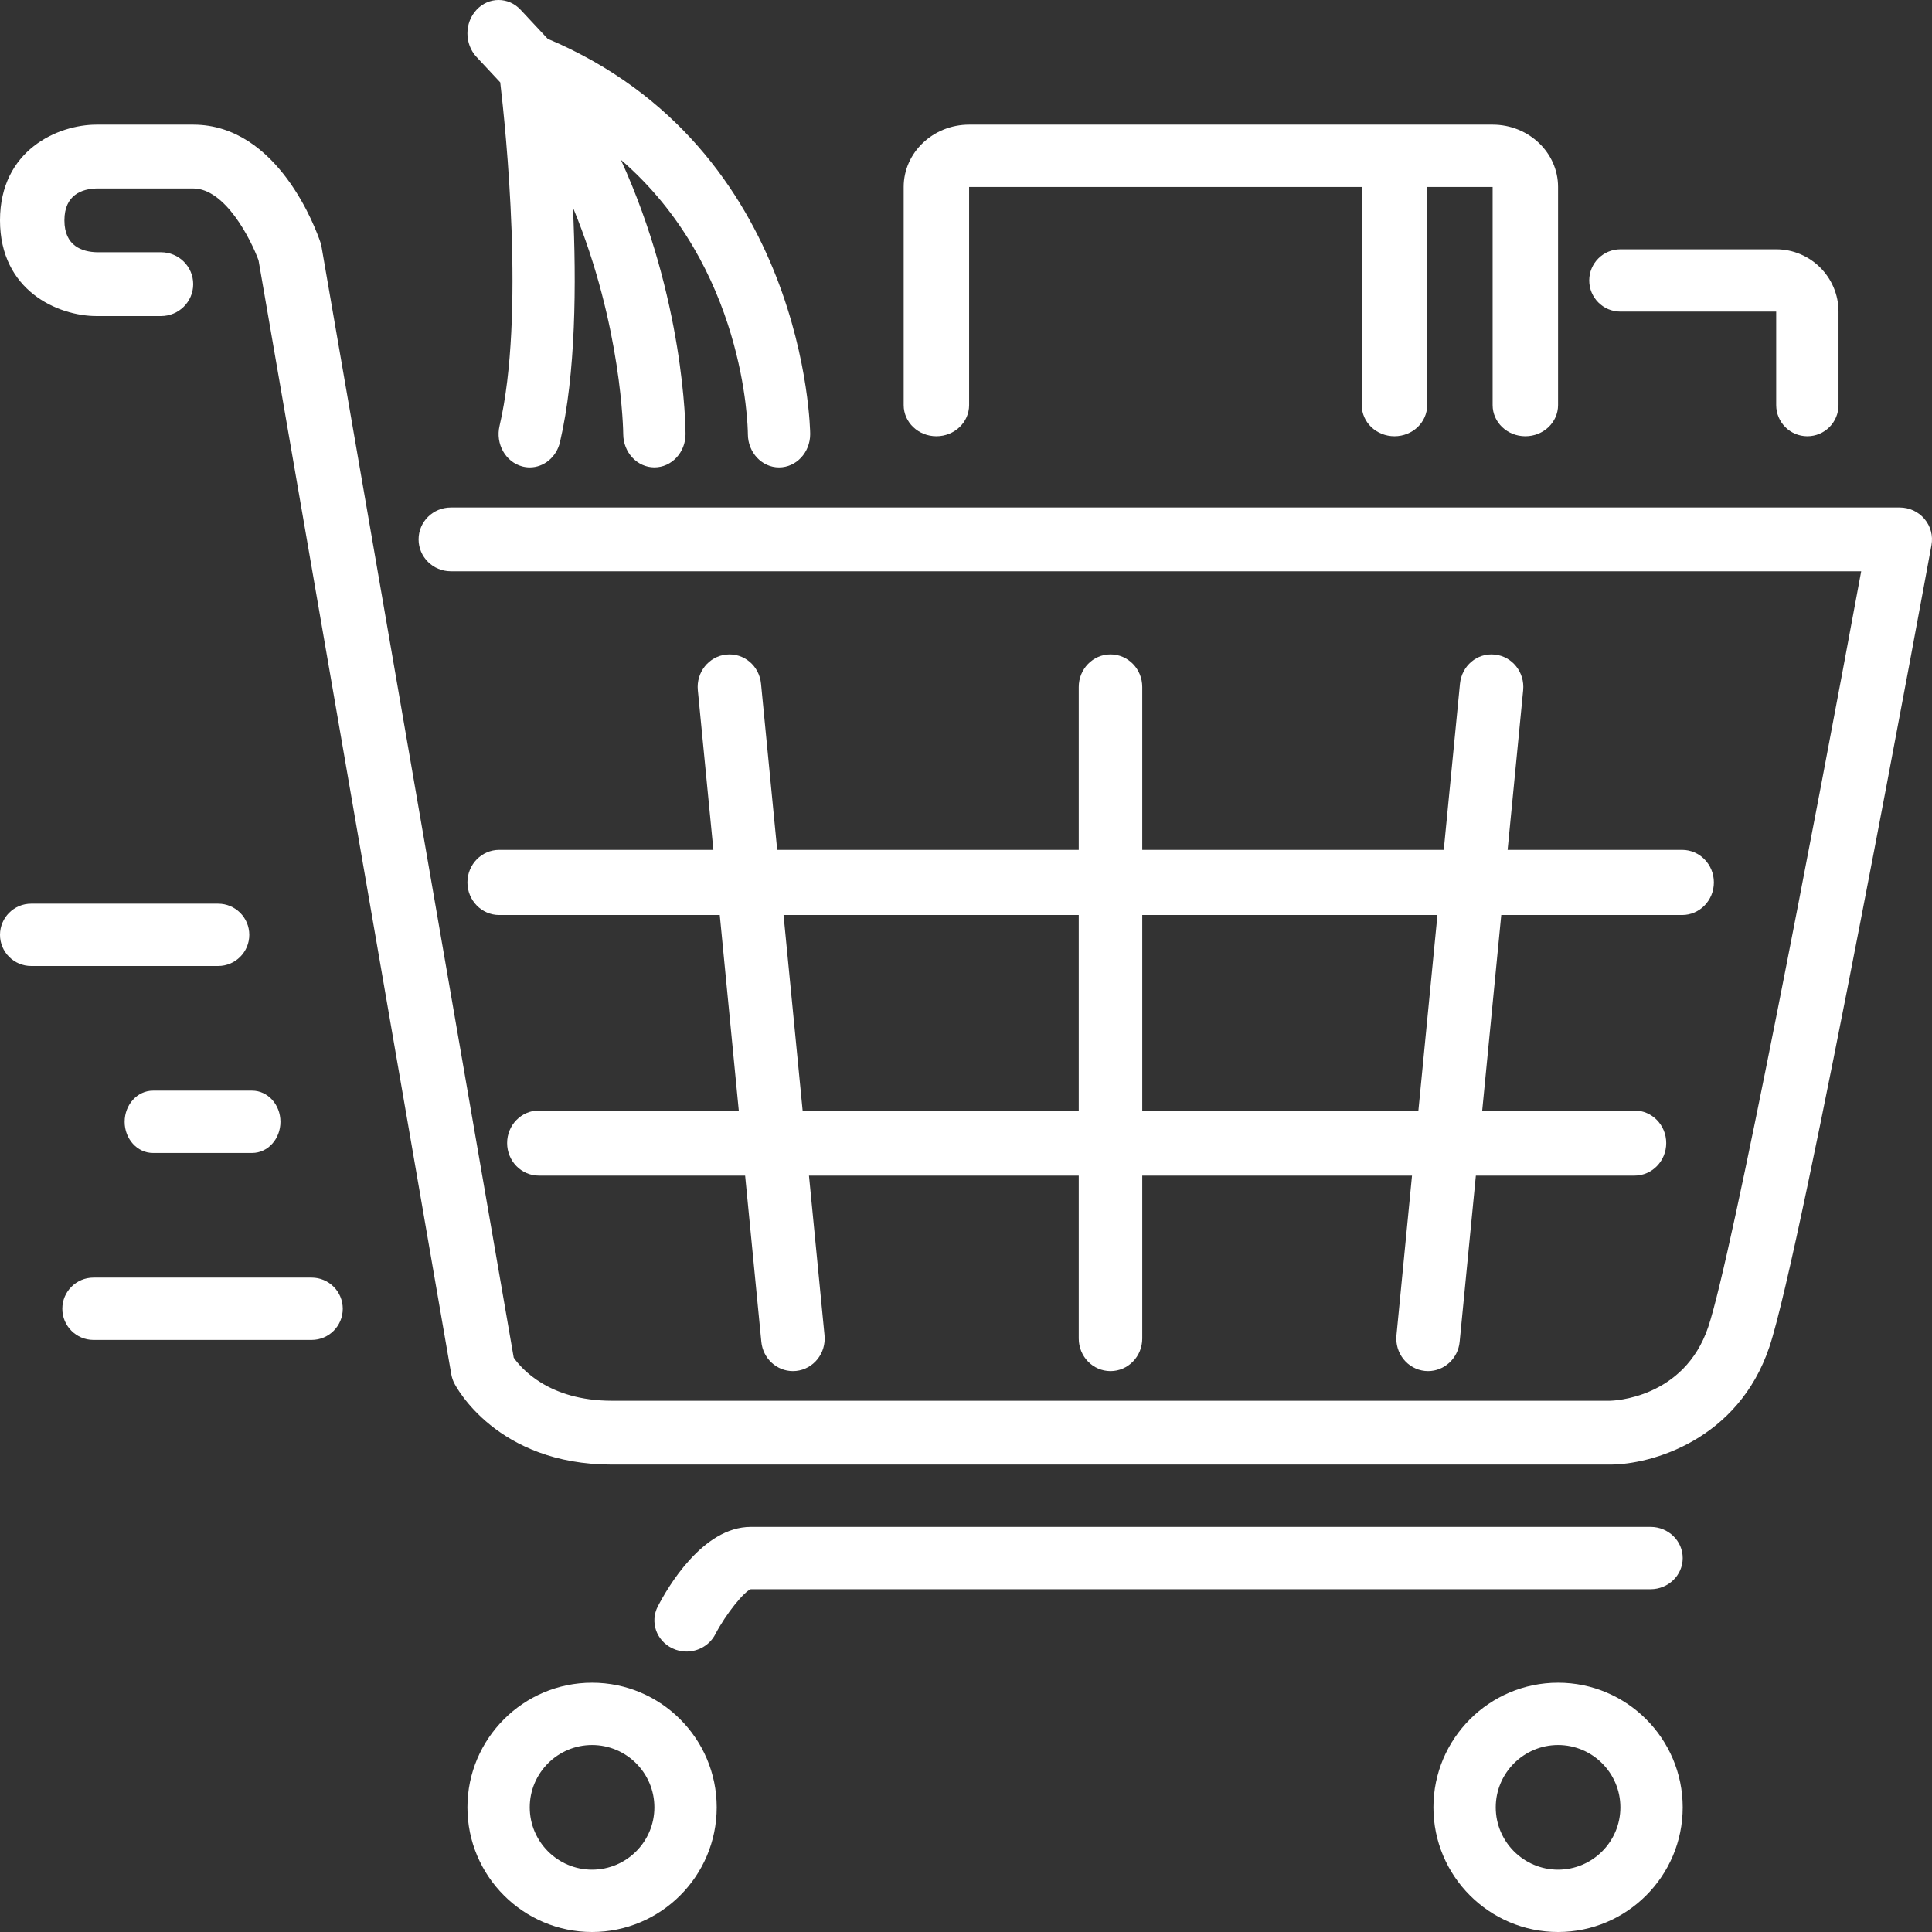
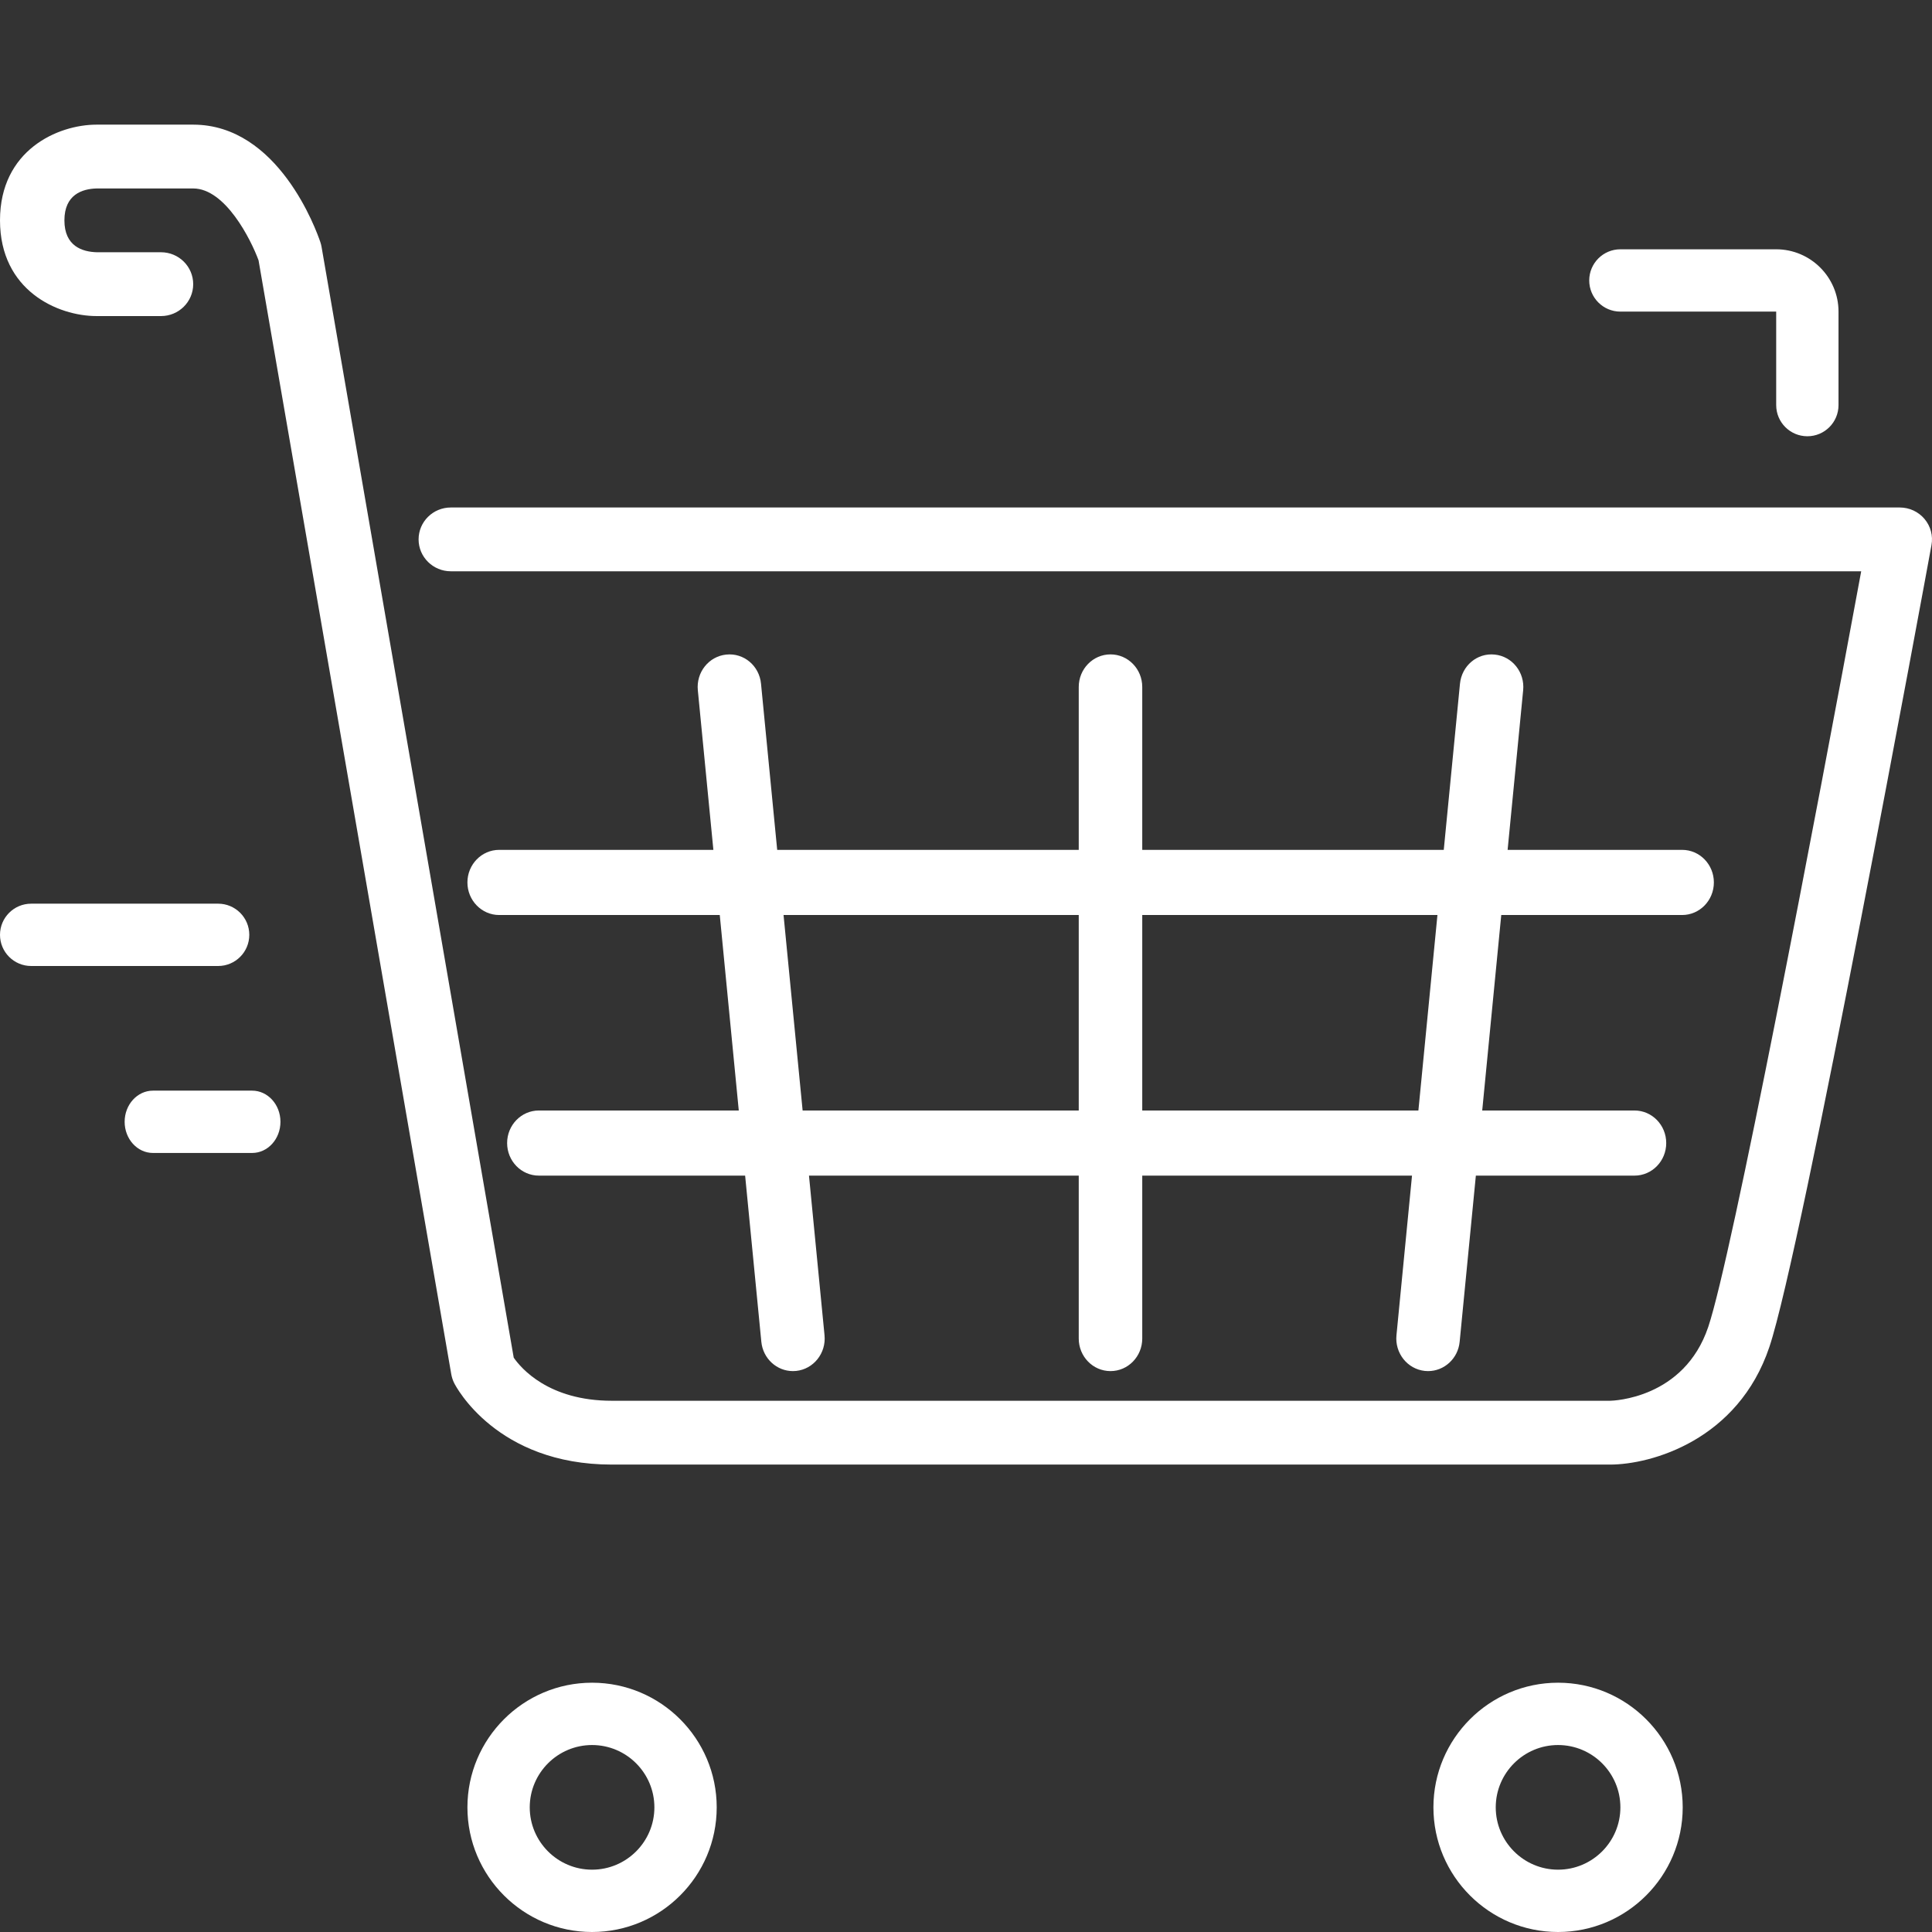
<svg xmlns="http://www.w3.org/2000/svg" width="62px" height="62px" viewBox="0 0 62 62">
  <rect x="0" y="0" width="62" height="62" fill="#333333" stroke="none" />
  <title>shopping-cart</title>
  <desc>Created with Sketch.</desc>
  <g id="group-vk" stroke="none" stroke-width="1" fill="none" fill-rule="evenodd">
    <g id="Artboard" transform="translate(-67, -684)" fill="#FFFFFF" fill-rule="nonzero">
      <g id="кейсы" transform="translate(0, 667)">
        <g id="интернет-магазин">
          <g id="shopping-cart" transform="translate(67, 17)">
            <path d="M4,36 C4,36.552 4.407,37 4.909,37 L8.091,37 C8.594,37 9,36.552 9,36 C9,35.448 8.594,35 8.091,35 L4.909,35 C4.407,35 4,35.448 4,36 Z" id="Shape" />
            <path d="M8,30 C8,29.448 7.553,29 7,29 L1,29 C0.448,29 0,29.448 0,30 C0,30.552 0.448,31 1,31 L7,31 C7.553,31 8,30.552 8,30 Z" id="Shape" />
-             <path d="M16.053,2.643 C16.23,4.144 16.854,10.141 16.031,13.668 C15.896,14.243 16.222,14.824 16.758,14.968 C16.839,14.989 16.921,15 17.001,15 C17.449,15 17.857,14.674 17.97,14.188 C18.481,12.001 18.5,9.094 18.387,6.661 C19.965,10.467 20,13.885 20,13.93 C20.002,14.52 20.449,14.999 21,14.999 L21.002,14.999 C21.554,14.998 22,14.519 22,13.929 C22,13.71 21.961,9.591 19.925,5.128 C23.909,8.568 23.998,13.669 24,13.931 C24.001,14.521 24.449,15 25,15 C25.553,15 26,14.52 26,13.929 C26,13.836 25.891,4.755 17.576,1.245 L16.707,0.314 C16.317,-0.105 15.683,-0.105 15.293,0.314 C14.902,0.732 14.902,1.41 15.293,1.829 L16.053,2.643 Z" id="Shape" />
            <path d="M52,10 L57,10 L57,13 C57,13.552 57.448,14 58,14 C58.553,14 59,13.552 59,13 L59,10 C59,8.898 58.104,8.001 57,8 L52,8 C51.448,8 51,8.448 51,9 C51,9.552 51.448,10 52,10 Z" id="Shape" />
-             <path d="M30.05,14 C30.631,14 31.1,13.552 31.1,13 L31.1,6 L43.7,6 L43.7,13 C43.7,13.552 44.17,14 44.75,14 C45.331,14 45.8,13.552 45.8,13 L45.8,6 L47.9,6 L47.9,13 C47.9,13.552 48.37,14 48.95,14 C49.531,14 50,13.552 50,13 L50,6 C50,4.898 49.059,4.001 47.9,4 L31.099,4 C29.942,4.001 29,4.898 29,6 L29,13 C29,13.552 29.47,14 30.05,14 Z" id="Shape" />
            <path d="M50,54 C47.794,54 46,55.795 46,58 C46,60.206 47.794,62 50,62 C52.206,62 54,60.206 54,58 C54,55.795 52.206,54 50,54 Z M50,60 C48.898,60 48,59.103 48,58 C48,56.897 48.898,56 50,56 C51.103,56 52,56.897 52,58 C52,59.103 51.103,60 50,60 Z" id="Shape" />
-             <path d="M52.969,49 L24.094,49 C22.546,49 21.419,50.954 21.109,51.553 C20.854,52.047 21.061,52.646 21.569,52.893 C21.718,52.966 21.875,53 22.03,53 C22.407,53 22.771,52.798 22.953,52.449 C23.294,51.792 23.882,51.072 24.094,51 L52.969,51 C53.539,51 54,50.552 54,50 C54,49.448 53.539,49 52.969,49 Z" id="Shape" />
            <path d="M61.76,16.654 C61.564,16.421 61.274,16.286 60.967,16.286 L14.467,16.286 C13.896,16.286 13.433,16.744 13.433,17.309 C13.433,17.874 13.896,18.333 14.467,18.333 L59.728,18.333 C58.243,26.377 55.579,40.323 54.82,42.581 C54.043,44.89 51.757,44.951 51.667,44.952 L19.633,44.952 C17.6,44.952 16.715,43.9 16.486,43.569 L10.319,7.922 C10.311,7.871 10.297,7.821 10.281,7.772 C10.151,7.386 8.933,4 6.2,4 L3.1,4 C1.854,4 0,4.818 0,7.071 C0,9.325 1.854,10.143 3.1,10.143 L5.167,10.143 C5.738,10.143 6.2,9.684 6.2,9.119 C6.2,8.554 5.738,8.095 5.167,8.095 L3.112,8.095 C2.635,8.083 2.067,7.896 2.067,7.072 C2.067,6.247 2.635,6.06 3.1,6.048 L6.2,6.048 C7.231,6.048 8.053,7.689 8.297,8.353 L14.482,44.102 C14.5,44.201 14.531,44.297 14.576,44.386 C14.629,44.493 15.937,47 19.633,47 L51.667,47 C52.996,47 55.777,46.212 56.78,43.229 C57.825,40.124 61.815,18.415 61.983,17.493 C62.038,17.194 61.957,16.887 61.76,16.654 Z" id="Shape" />
            <path d="M19,54 C16.794,54 15,55.795 15,58 C15,60.206 16.794,62 19,62 C21.206,62 23,60.206 23,58 C23,55.795 21.206,54 19,54 Z M19,60 C17.898,60 17,59.103 17,58 C17,56.897 17.898,56 19,56 C20.103,56 21,56.897 21,58 C21,59.103 20.103,60 19,60 Z" id="Shape" />
            <path d="M15,28.318 C15,28.895 15.457,29.364 16.019,29.364 L23.098,29.364 L23.708,35.637 L17.293,35.637 C16.73,35.637 16.274,36.105 16.274,36.682 C16.274,37.259 16.73,37.727 17.293,37.727 L23.912,37.727 L24.432,43.059 C24.485,43.598 24.927,44 25.445,44 C25.479,44 25.513,43.999 25.548,43.995 C26.108,43.937 26.516,43.425 26.46,42.851 L25.961,37.727 L34.618,37.727 L34.618,42.954 C34.618,43.532 35.074,44 35.637,44 C36.201,44 36.656,43.532 36.656,42.954 L36.656,37.727 L45.313,37.727 L44.814,42.851 C44.758,43.425 45.167,43.937 45.727,43.995 C45.762,43.999 45.796,44 45.829,44 C46.347,44 46.79,43.598 46.842,43.059 L47.362,37.727 L52.452,37.727 C53.016,37.727 53.471,37.259 53.471,36.682 C53.471,36.105 53.016,35.637 52.452,35.637 L47.566,35.637 L48.177,29.364 L53.981,29.364 C54.545,29.364 55,28.895 55,28.318 C55,27.741 54.545,27.273 53.981,27.273 L48.381,27.273 L48.88,22.15 C48.936,21.575 48.529,21.063 47.968,21.006 C47.401,20.946 46.909,21.367 46.852,21.942 L46.332,27.273 L36.656,27.273 L36.656,22.046 C36.656,21.469 36.201,21 35.637,21 C35.074,21 34.618,21.469 34.618,22.046 L34.618,27.273 L24.941,27.273 L24.422,21.942 C24.367,21.367 23.873,20.947 23.307,21.006 C22.746,21.063 22.338,21.575 22.394,22.15 L22.893,27.273 L16.019,27.273 C15.457,27.273 15,27.741 15,28.318 Z M36.656,29.364 L46.129,29.364 L45.518,35.637 L36.656,35.637 L36.656,29.364 Z M34.618,29.364 L34.618,35.637 L25.757,35.637 L25.145,29.364 L34.618,29.364 Z" id="Shape" />
-             <path d="M10,41 L3,41 C2.448,41 2,41.448 2,42 C2,42.552 2.448,43 3,43 L10,43 C10.553,43 11,42.552 11,42 C11,41.448 10.553,41 10,41 Z" id="Shape" />
          </g>
        </g>
      </g>
    </g>
  </g>
</svg>